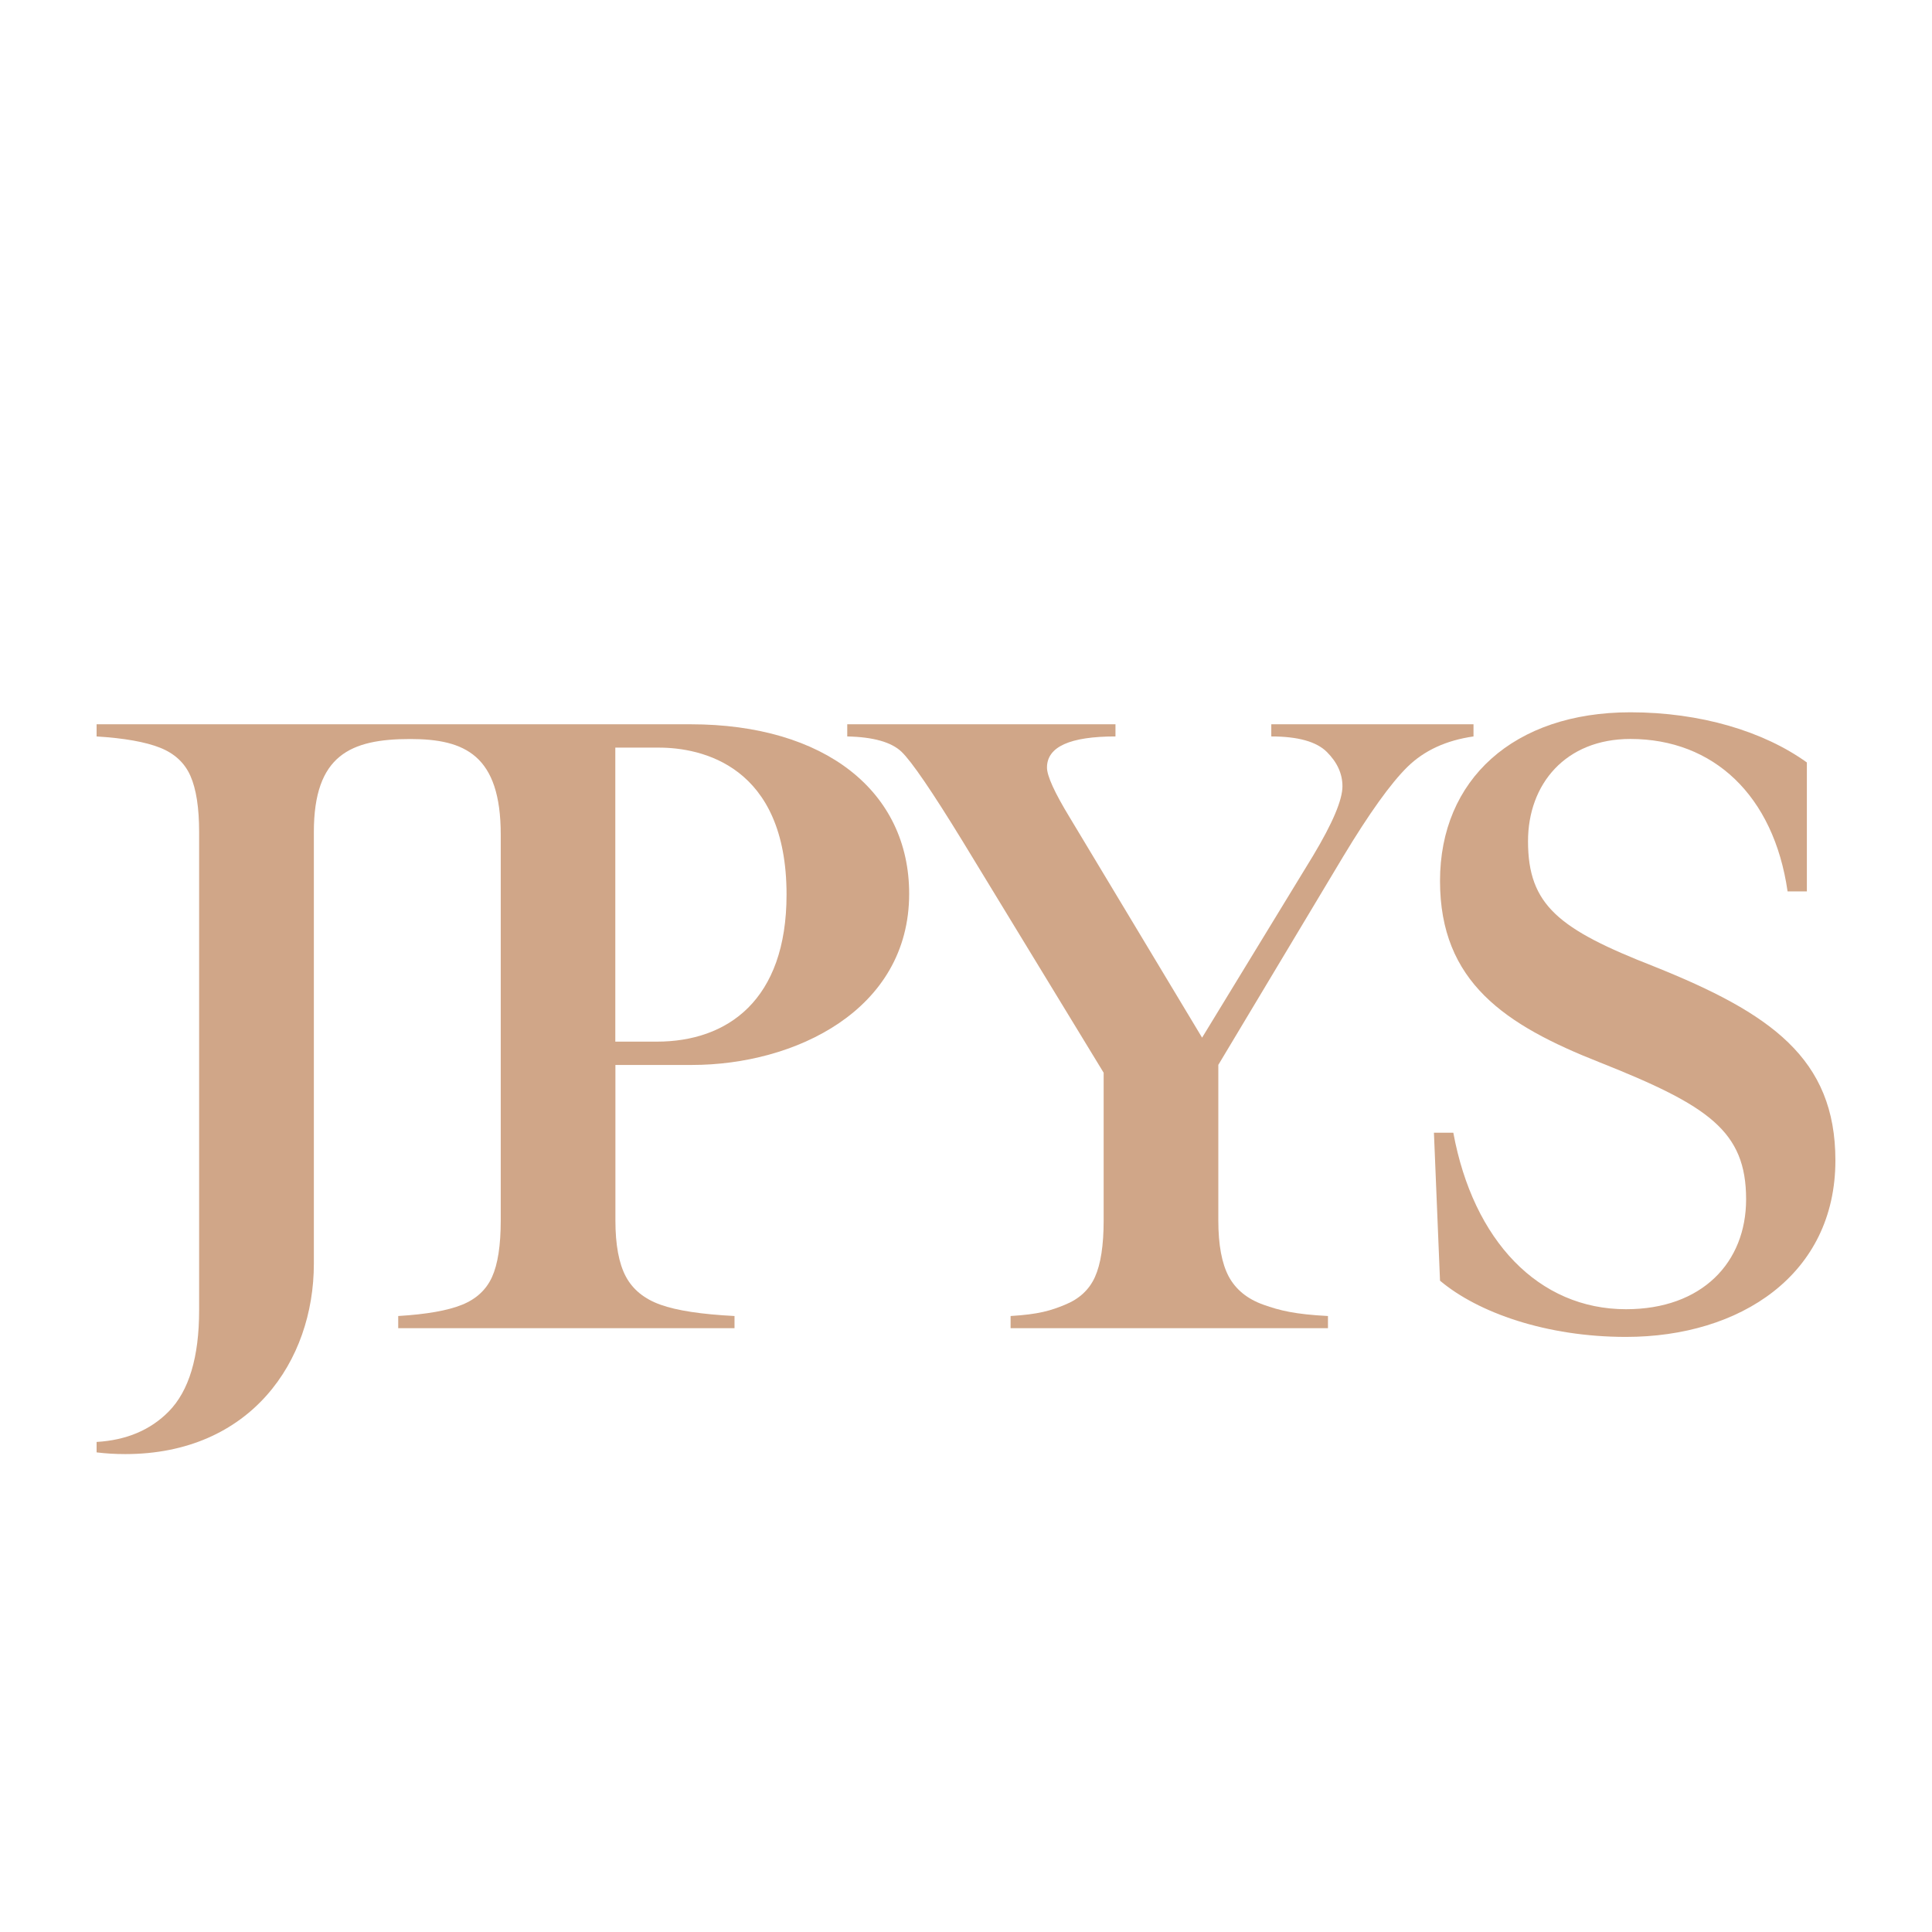
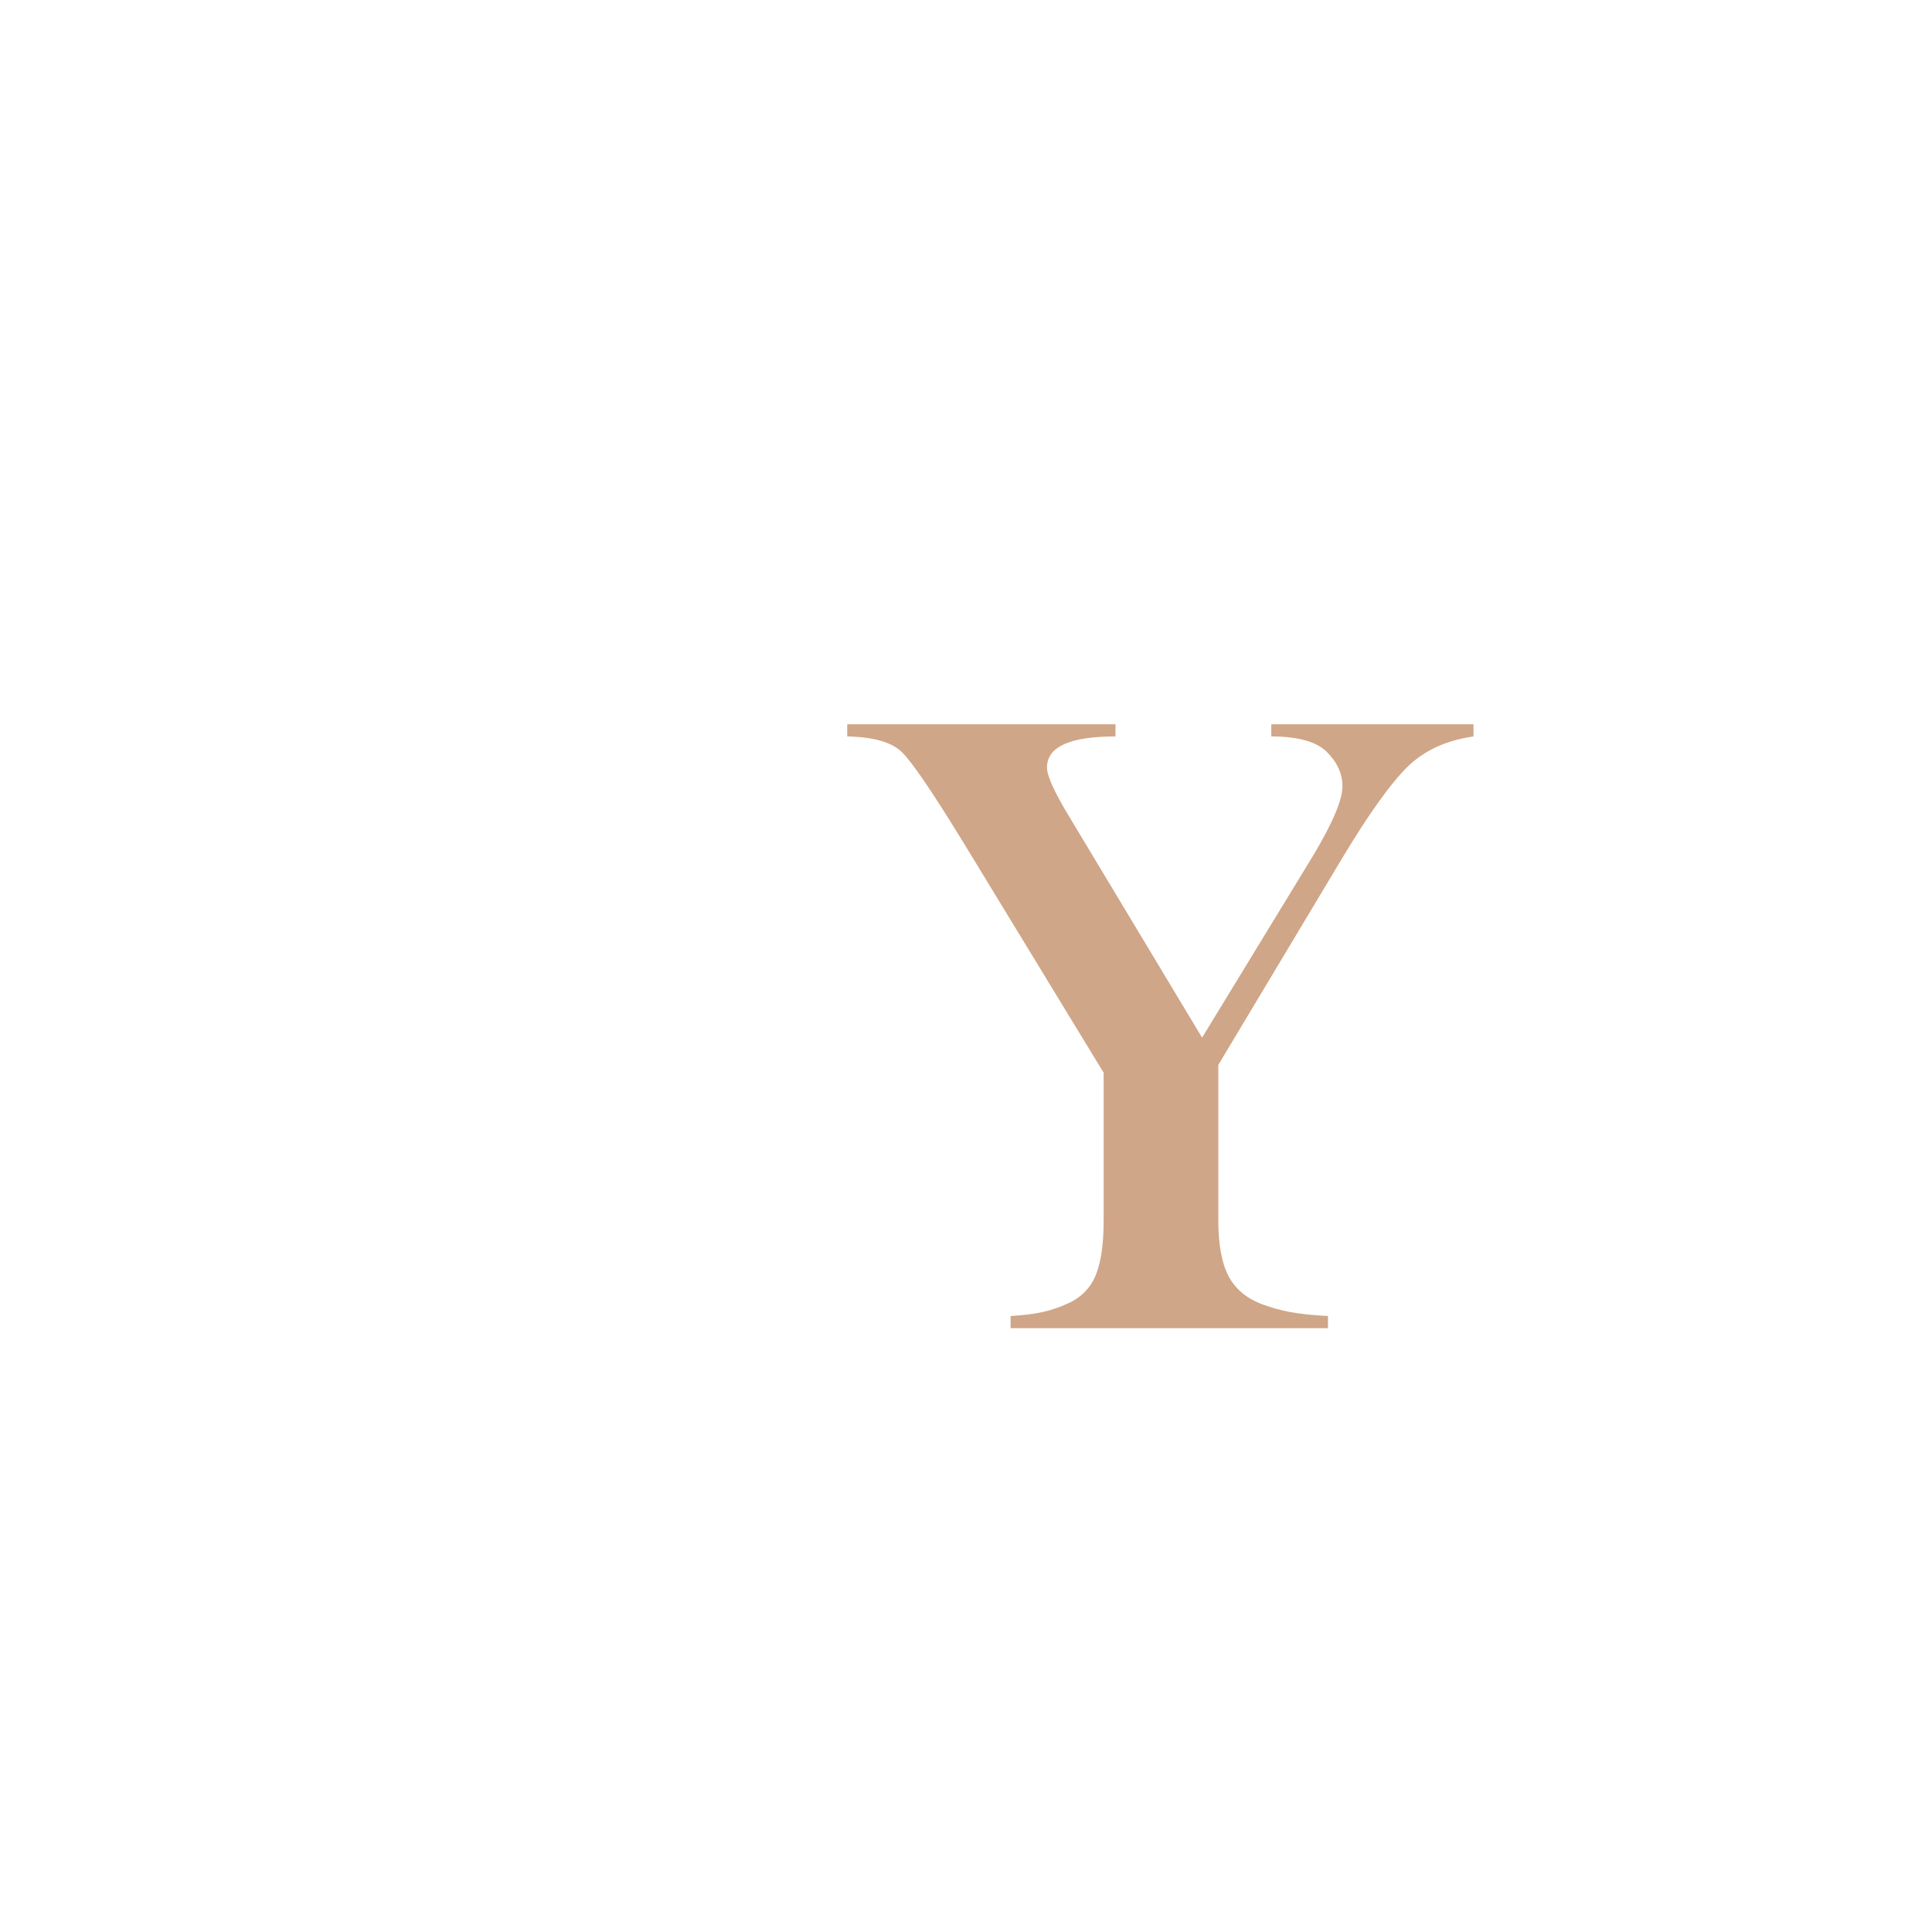
<svg xmlns="http://www.w3.org/2000/svg" width="60" height="60" viewBox="0 0 60 60" fill="none">
  <g filter="url(#filter0_i_304_4734)">
-     <path d="M44.721 37.173L44.532 32.577H45.134C45.753 35.934 47.784 38.059 50.497 38.059C52.86 38.059 54.227 36.606 54.227 34.646C54.227 32.525 53.059 31.734 49.674 30.39C46.745 29.235 44.721 27.901 44.721 24.758C44.721 21.615 47.006 19.521 50.633 19.521C52.81 19.521 54.77 20.112 56.114 21.079V25.083H55.515C55.085 22.101 53.212 20.349 50.633 20.349C48.617 20.349 47.454 21.753 47.454 23.525C47.454 25.513 48.411 26.258 51.365 27.413C54.992 28.865 57 30.27 57 33.438C57 36.984 54.045 38.919 50.497 38.919C48.026 38.919 45.901 38.167 44.721 37.173Z" fill="#D0A688" />
-     <path d="M19.112 30.473V35.303C19.112 36.058 19.22 36.639 19.436 37.044C19.653 37.45 20.013 37.742 20.516 37.92C21.019 38.101 21.784 38.217 22.811 38.27V38.648H12.367V38.27C13.248 38.217 13.91 38.099 14.35 37.92C14.791 37.742 15.103 37.452 15.281 37.057C15.46 36.662 15.551 36.075 15.551 35.303V23.321C15.551 20.852 14.436 20.351 12.742 20.351C10.885 20.351 9.747 20.85 9.747 23.241V36.647C9.747 39.677 7.779 42.558 3.891 42.558C3.591 42.558 3.292 42.541 3 42.505V42.181C3.924 42.126 4.671 41.813 5.24 41.235C5.869 40.595 6.184 39.548 6.184 38.091V23.238C6.184 22.483 6.093 21.902 5.914 21.496C5.736 21.091 5.419 20.799 4.971 20.621C4.52 20.442 3.863 20.324 3 20.271V19.893H21.442C25.637 19.893 28.235 21.99 28.235 25.156C28.235 28.78 24.676 30.473 21.492 30.473H19.112ZM19.112 29.749H20.398C22.587 29.749 24.427 28.468 24.427 25.183C24.427 21.169 21.777 20.618 20.463 20.618H19.109V29.749H19.112Z" fill="#D0A688" />
    <path d="M39.481 19.893V20.271C40.309 20.271 40.886 20.432 41.208 20.754C41.53 21.076 41.691 21.431 41.691 21.819C41.691 22.241 41.387 22.961 40.78 23.973L37.332 29.625L33.22 22.785C32.749 22.012 32.515 21.496 32.515 21.237C32.515 20.593 33.225 20.271 34.642 20.271V19.893H26.312V20.271C27.122 20.288 27.683 20.447 27.998 20.747C28.31 21.046 28.942 21.97 29.89 23.517L34.275 30.715V35.303C34.275 36.075 34.184 36.662 34.005 37.057C33.827 37.455 33.514 37.742 33.074 37.92C32.634 38.101 32.266 38.217 31.385 38.27V38.648H41.241V38.27C40.216 38.217 39.743 38.099 39.24 37.92C38.737 37.742 38.377 37.447 38.16 37.044C37.944 36.639 37.836 36.058 37.836 35.303V30.471L41.714 24C42.524 22.657 43.189 21.728 43.709 21.217C44.23 20.706 44.913 20.392 45.761 20.271V19.893H39.479H39.481Z" fill="#D0A688" />
  </g>
  <defs>
    <filter id="filter0_i_304_4734" x="0" y="0" width="60" height="62.6" filterUnits="userSpaceOnUse" color-interpolation-filters="sRGB">
      <feFlood flood-opacity="0" result="BackgroundImageFix" />
      <feBlend mode="normal" in="SourceGraphic" in2="BackgroundImageFix" result="shape" />
      <feColorMatrix in="SourceAlpha" type="matrix" values="0 0 0 0 0 0 0 0 0 0 0 0 0 0 0 0 0 0 127 0" result="hardAlpha" />
      <feOffset dy="2.6" />
      <feGaussianBlur stdDeviation="3.5" />
      <feComposite in2="hardAlpha" operator="arithmetic" k2="-1" k3="1" />
      <feColorMatrix type="matrix" values="0 0 0 0 0 0 0 0 0 0 0 0 0 0 0 0 0 0 0.15 0" />
      <feBlend mode="normal" in2="shape" result="effect1_innerShadow_304_4734" />
    </filter>
  </defs>
</svg>